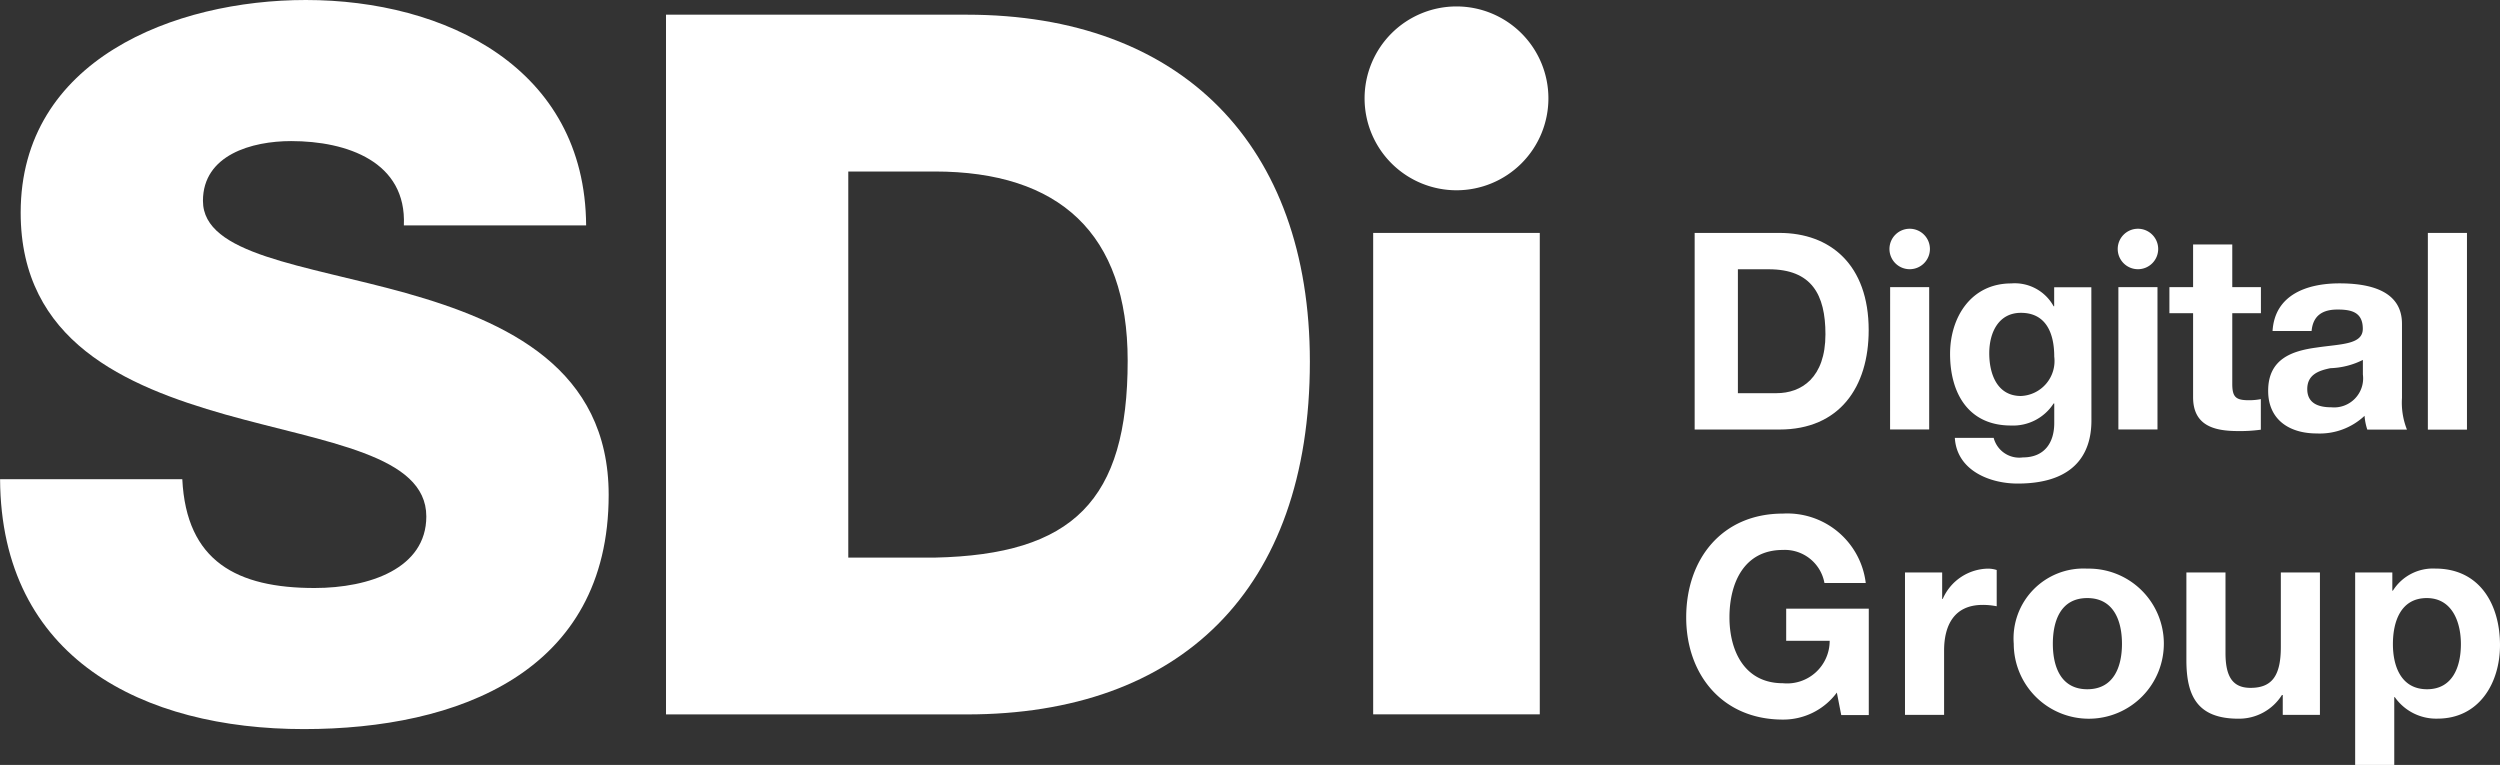
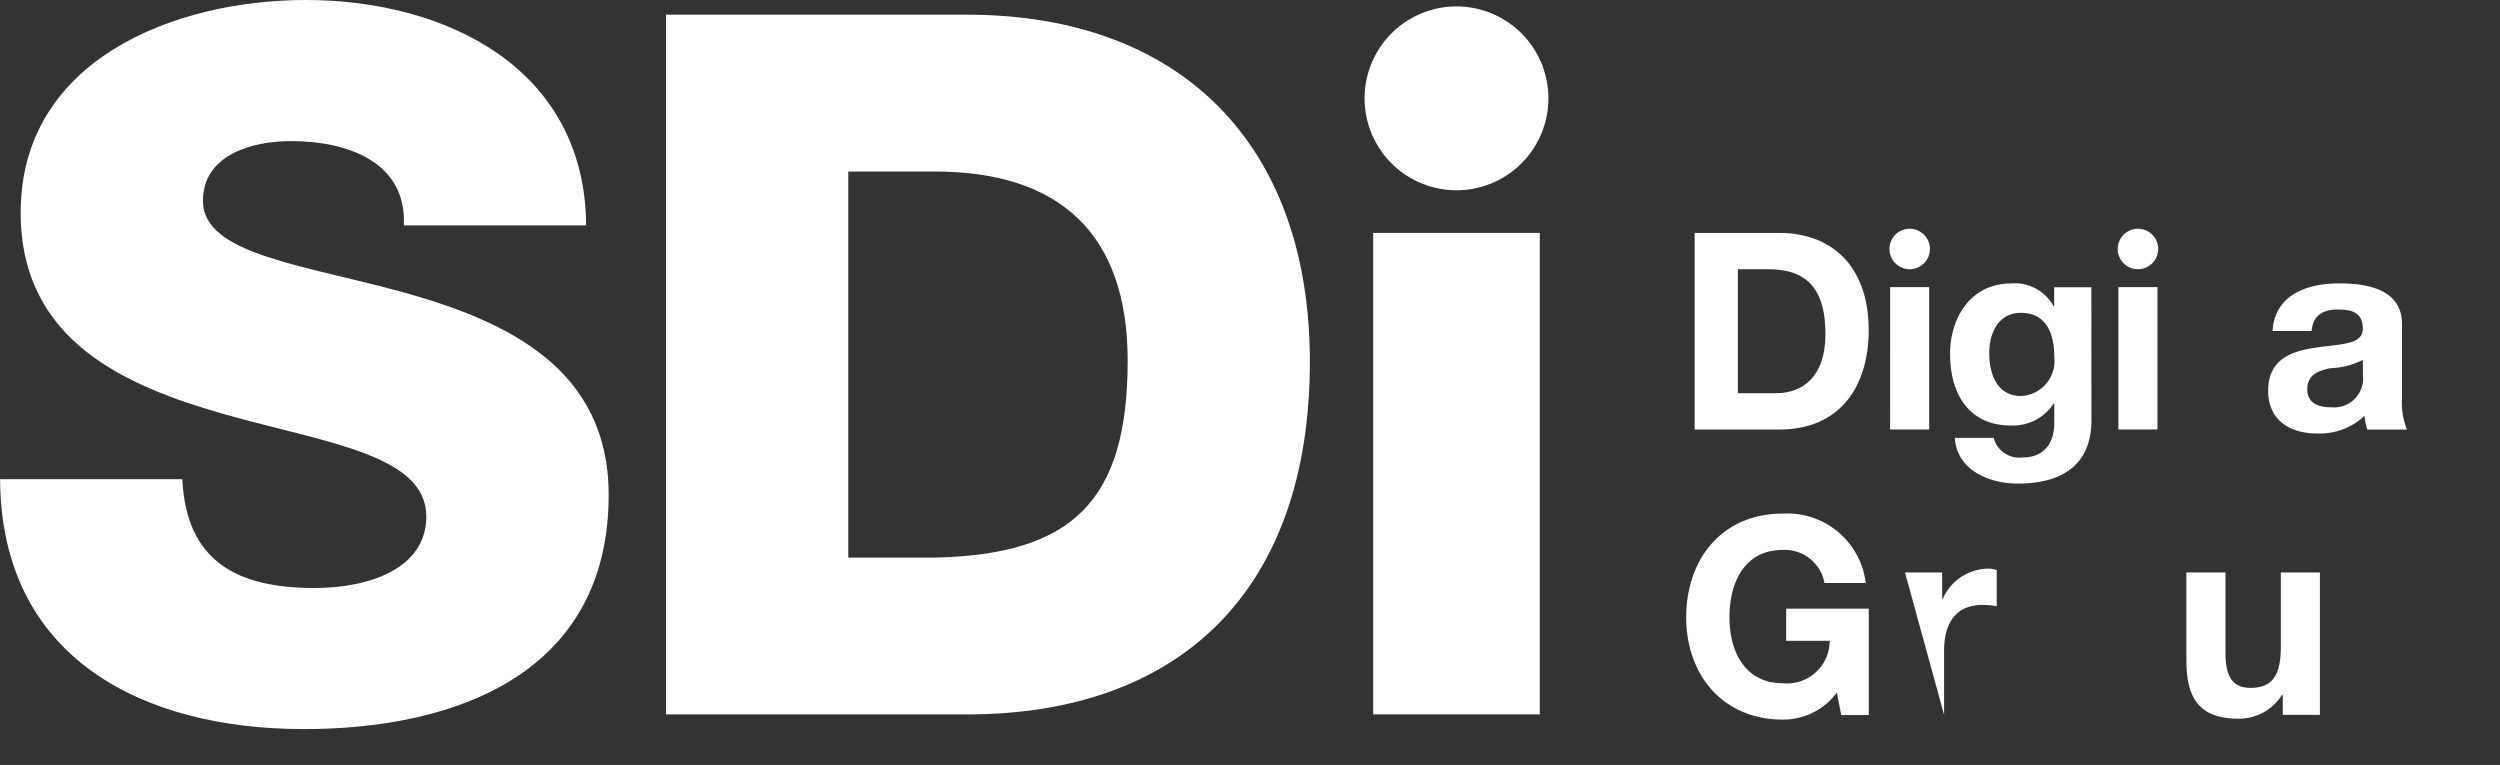
<svg xmlns="http://www.w3.org/2000/svg" width="124.549" height="38.11" viewBox="0 0 124.549 38.11">
  <rect x="0" y="0" width="124.549" height="38.11" fill="#333333" stroke="none" />
  <g id="Grupo_5217" data-name="Grupo 5217" transform="translate(-774.389 -1309.796)">
    <g id="Grupo_5215" data-name="Grupo 5215">
      <path id="Trazado_12052" data-name="Trazado 12052" d="M783.471,1333.67c.2,4.1,2.734,5.42,6.591,5.42,2.734,0,5.566-.977,5.566-3.564,0-3.076-4.98-3.662-10.009-5.078-4.98-1.416-10.2-3.662-10.2-10.058,0-7.616,7.665-10.594,14.207-10.594,6.933,0,13.916,3.368,13.964,11.229h-9.081c.146-3.173-2.832-4.2-5.615-4.2-1.953,0-4.394.684-4.394,2.978,0,2.686,5.029,3.174,10.107,4.59,5.028,1.416,10.106,3.759,10.106,10.058,0,8.837-7.519,11.668-15.184,11.668-8.007,0-15.087-3.515-15.136-12.45Z" fill="#fff" />
      <path id="Trazado_12053" data-name="Trazado 12053" d="M807.569,1310.528h14.989c10.692,0,17.088,6.493,17.088,17.283,0,11.425-6.493,17.577-17.088,17.577H807.569Zm9.081,27.048h4.3c6.885-.147,9.619-2.832,9.619-9.813,0-6.347-3.418-9.423-9.619-9.423h-4.3Z" fill="#fff" />
      <path id="Trazado_12054" data-name="Trazado 12054" d="M842.8,1321.4h8.3v23.984h-8.3Z" fill="#fff" />
      <path id="Trazado_12055" data-name="Trazado 12055" d="M851.53,1314.695a4.579,4.579,0,1,1-4.578-4.578A4.578,4.578,0,0,1,851.53,1314.695Z" fill="#fff" />
    </g>
    <g id="Grupo_5216" data-name="Grupo 5216">
      <path id="Trazado_12056" data-name="Trazado 12056" d="M858.816,1321.4h4.225c2.538,0,4.445,1.591,4.445,4.842,0,2.84-1.454,4.953-4.445,4.953h-4.225Zm2.154,7.984h1.92c1.249,0,2.442-.768,2.442-2.936,0-1.975-.686-3.237-2.826-3.237H860.97Z" fill="#fff" />
      <path id="Trazado_12057" data-name="Trazado 12057" d="M868.555,1324.1H870.5v7.093h-1.948Zm1.982-1.9a1.008,1.008,0,1,1-1.008-1.008A1.008,1.008,0,0,1,870.537,1322.2Z" fill="#fff" />
      <path id="Trazado_12058" data-name="Trazado 12058" d="M878.583,1330.745c0,1.166-.412,3.142-3.677,3.142-1.4,0-3.032-.659-3.128-2.277h1.935a1.317,1.317,0,0,0,1.454.974c1.083,0,1.577-.741,1.564-1.756v-.933H876.7a2.4,2.4,0,0,1-2.127,1.1c-2.126,0-3.032-1.619-3.032-3.567,0-1.838,1.056-3.512,3.046-3.512a2.208,2.208,0,0,1,2.113,1.139h.027v-.947h1.852Zm-1.852-3.183c0-1.152-.4-2.181-1.66-2.181-1.1,0-1.578.961-1.578,2.017,0,1.015.384,2.126,1.578,2.126A1.745,1.745,0,0,0,876.731,1327.562Z" fill="#fff" />
      <path id="Trazado_12059" data-name="Trazado 12059" d="M879.926,1324.1h1.948v7.093h-1.948Zm1.983-1.9a1.008,1.008,0,1,1-1.009-1.008A1.009,1.009,0,0,1,881.909,1322.2Z" fill="#fff" />
-       <path id="Trazado_12060" data-name="Trazado 12060" d="M885.6,1324.1h1.427v1.3H885.6v3.512c0,.658.165.823.823.823a3.01,3.01,0,0,0,.6-.055v1.523a7.47,7.47,0,0,1-1.139.068c-1.193,0-2.236-.274-2.236-1.687v-4.184h-1.18v-1.3h1.18v-2.126H885.6Z" fill="#fff" />
      <path id="Trazado_12061" data-name="Trazado 12061" d="M887.607,1326.287c.11-1.825,1.743-2.374,3.334-2.374,1.413,0,3.114.316,3.114,2.017v3.69a3.64,3.64,0,0,0,.247,1.578h-1.975a2.848,2.848,0,0,1-.137-.686,3.253,3.253,0,0,1-2.387.878c-1.345,0-2.415-.672-2.415-2.126,0-1.6,1.207-1.99,2.415-2.154,1.193-.179,2.3-.137,2.3-.933,0-.837-.576-.96-1.262-.96-.741,0-1.221.3-1.289,1.07Zm4.5,1.44a3.879,3.879,0,0,1-1.619.412c-.6.123-1.152.329-1.152,1.042s.563.906,1.194.906a1.448,1.448,0,0,0,1.577-1.633Z" fill="#fff" />
-       <path id="Trazado_12062" data-name="Trazado 12062" d="M895.344,1321.4h1.948v9.8h-1.948Z" fill="#fff" />
      <path id="Trazado_12063" data-name="Trazado 12063" d="M865.9,1344.3a3.317,3.317,0,0,1-2.689,1.345c-3.032,0-4.816-2.264-4.816-5.09,0-2.909,1.784-5.172,4.816-5.172a3.936,3.936,0,0,1,4.129,3.457h-2.058a2.007,2.007,0,0,0-2.071-1.646c-1.935,0-2.661,1.646-2.661,3.361,0,1.633.726,3.279,2.661,3.279a2.122,2.122,0,0,0,2.332-2.113h-2.167v-1.6h4.115v5.3h-1.372Z" fill="#fff" />
-       <path id="Trazado_12064" data-name="Trazado 12064" d="M869.295,1338.317h1.852v1.317h.028a2.506,2.506,0,0,1,2.263-1.509,1.461,1.461,0,0,1,.426.068V1340a3.58,3.58,0,0,0-.7-.068c-1.427,0-1.921,1.028-1.921,2.277v3.2h-1.948Z" fill="#fff" />
-       <path id="Trazado_12065" data-name="Trazado 12065" d="M878.377,1338.125a3.739,3.739,0,1,1-3.664,3.745A3.482,3.482,0,0,1,878.377,1338.125Zm0,6.009c1.33,0,1.728-1.139,1.728-2.264s-.4-2.278-1.728-2.278-1.716,1.139-1.716,2.278S877.06,1344.134,878.377,1344.134Z" fill="#fff" />
+       <path id="Trazado_12064" data-name="Trazado 12064" d="M869.295,1338.317h1.852v1.317h.028a2.506,2.506,0,0,1,2.263-1.509,1.461,1.461,0,0,1,.426.068V1340a3.58,3.58,0,0,0-.7-.068c-1.427,0-1.921,1.028-1.921,2.277v3.2Z" fill="#fff" />
      <path id="Trazado_12066" data-name="Trazado 12066" d="M889.967,1345.409h-1.852v-.988h-.041a2.528,2.528,0,0,1-2.167,1.18c-2.072,0-2.593-1.166-2.593-2.922v-4.362h1.948v4.006c0,1.166.343,1.742,1.248,1.742,1.057,0,1.509-.59,1.509-2.031v-3.717h1.948Z" fill="#fff" />
-       <path id="Trazado_12067" data-name="Trazado 12067" d="M891.722,1338.317h1.852v.905h.028a2.357,2.357,0,0,1,2.112-1.1c2.223,0,3.224,1.8,3.224,3.814,0,1.893-1.042,3.662-3.114,3.662a2.516,2.516,0,0,1-2.126-1.07h-.028v3.375h-1.948Zm5.268,3.567c0-1.125-.452-2.292-1.7-2.292-1.276,0-1.687,1.139-1.687,2.292s.439,2.25,1.7,2.25S896.99,1343.036,896.99,1341.884Z" fill="#fff" />
    </g>
  </g>
</svg>